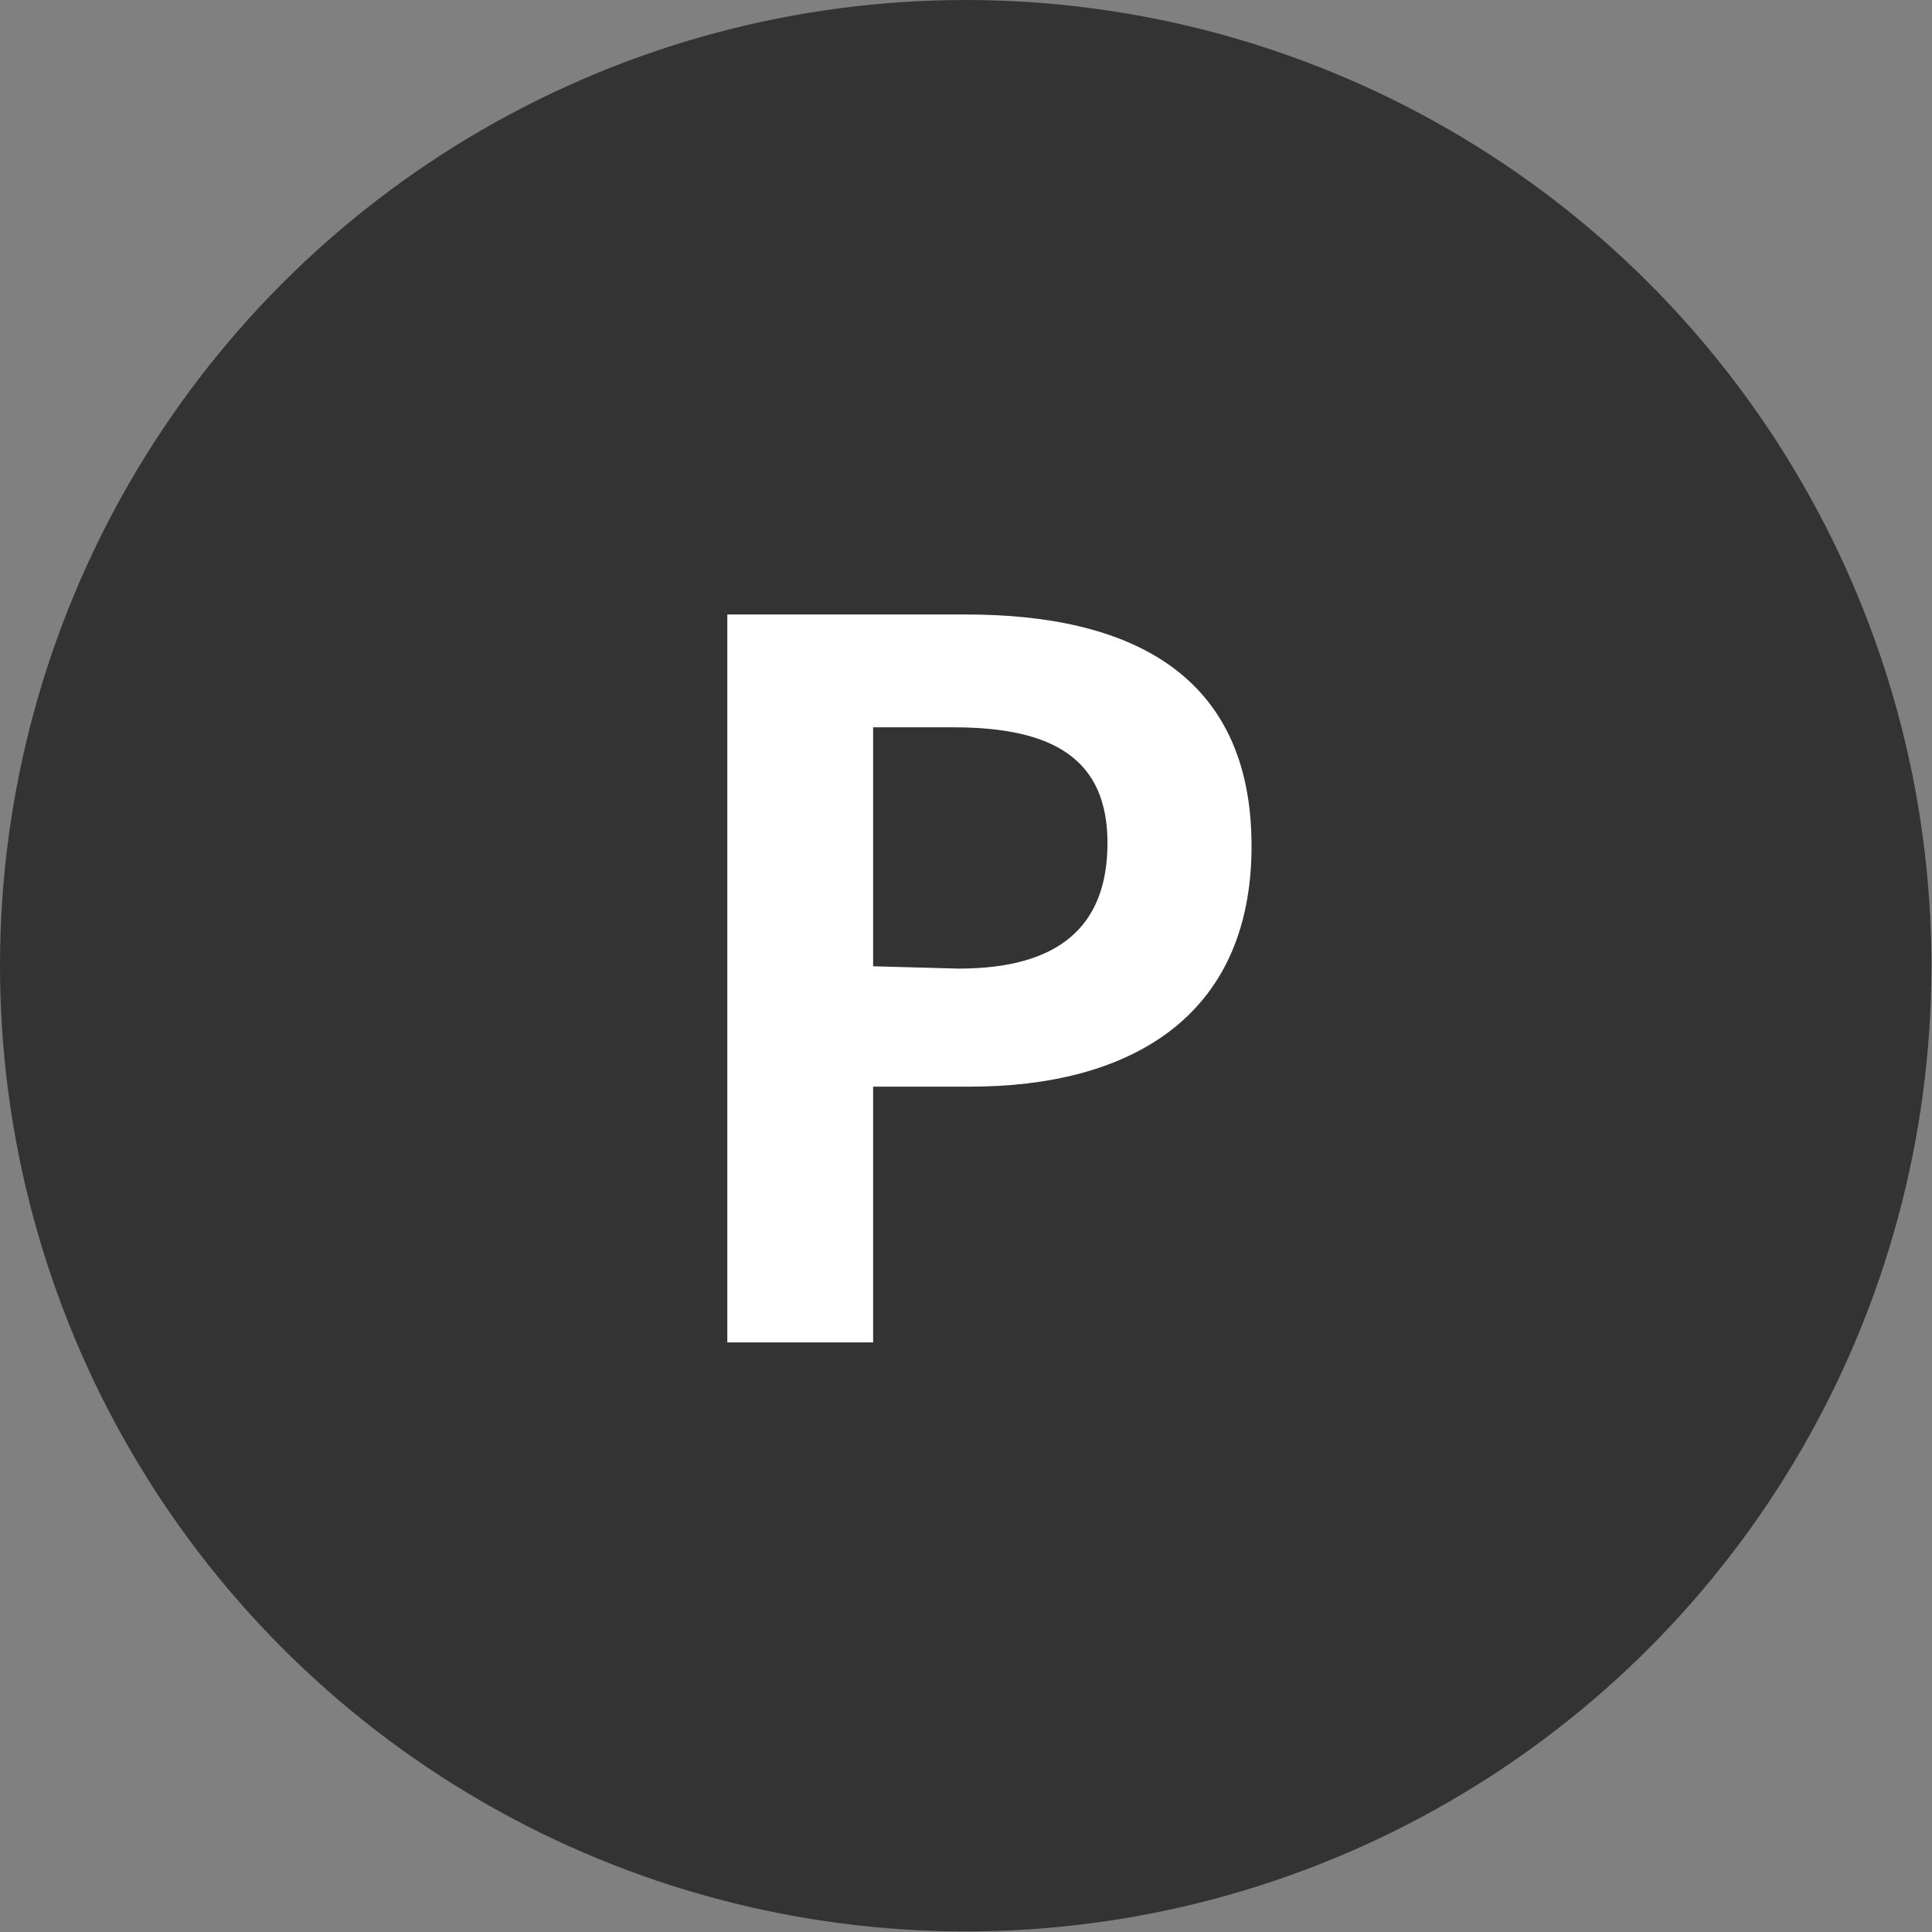
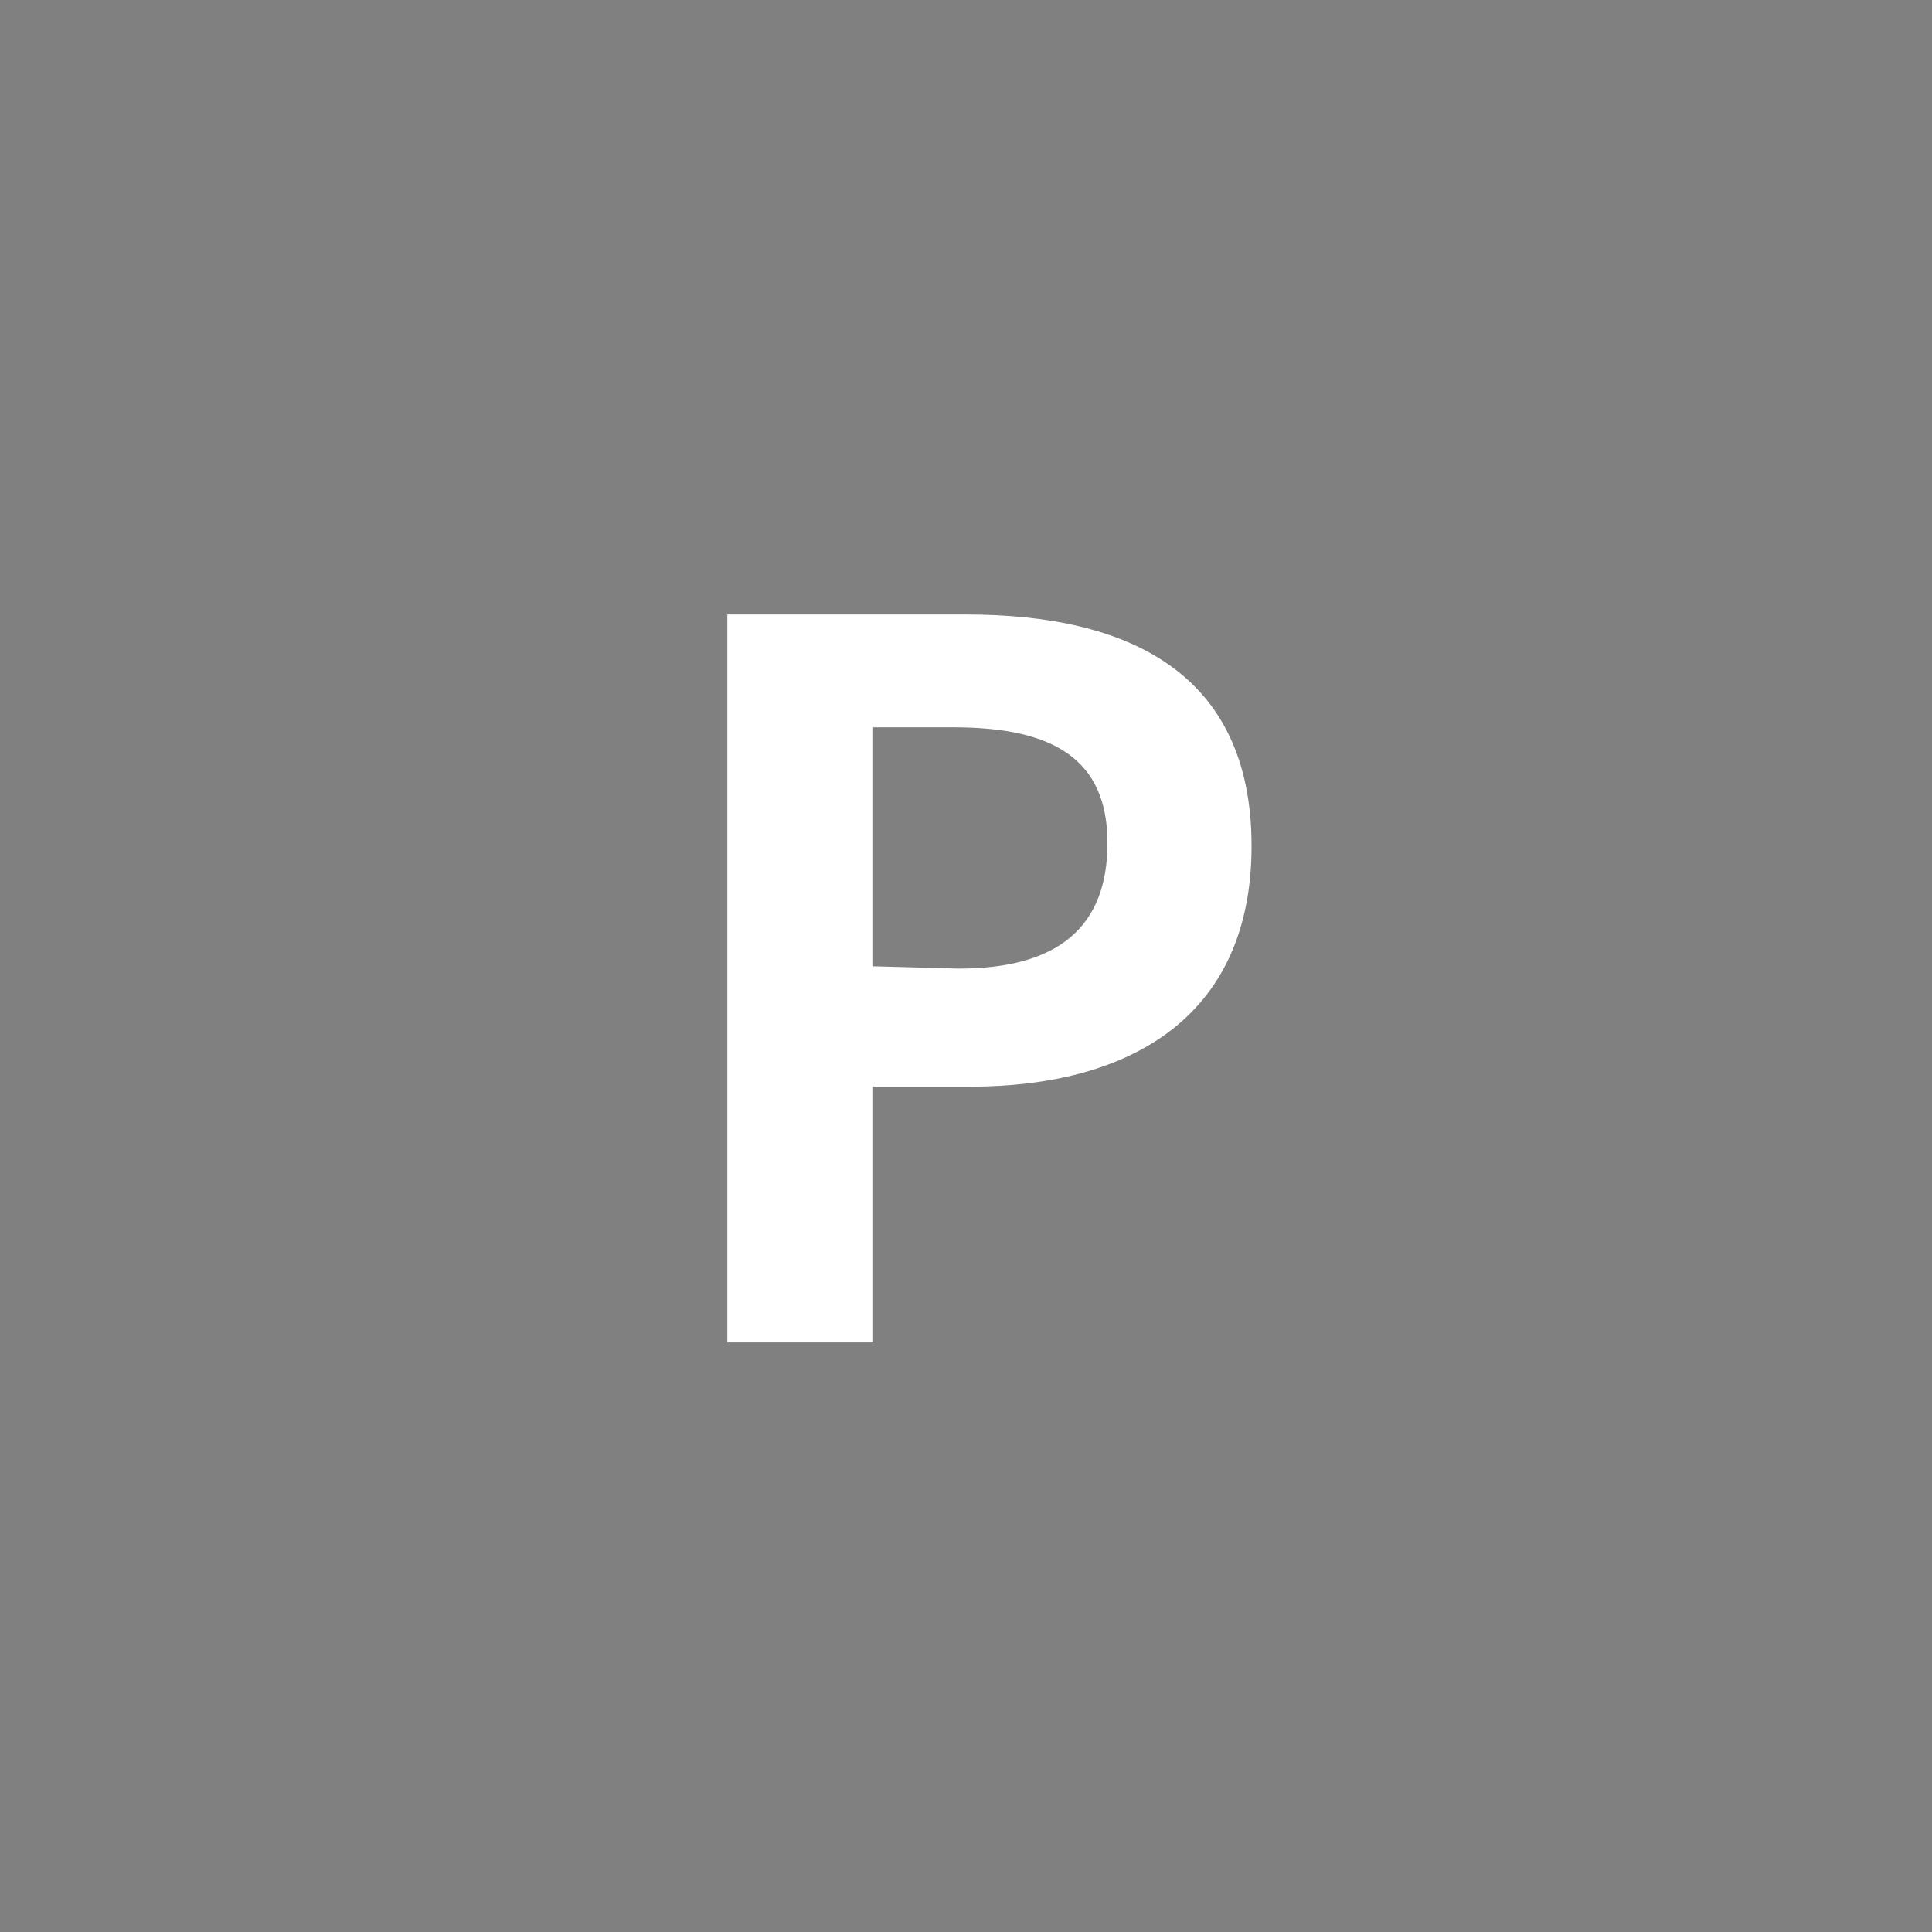
<svg xmlns="http://www.w3.org/2000/svg" viewBox="0 0 33.39 33.39">
  <rect x="0" y="0" width="33.39" height="33.39" fill="#808080" stroke="none" />
  <defs>
    <style>.cls-1{fill:#333;stroke:#333;stroke-miterlimit:10;}.cls-2{fill:#fff;}</style>
  </defs>
  <g id="レイヤー_2" data-name="レイヤー 2">
    <g id="ランキング">
-       <circle class="cls-1" cx="16.69" cy="16.69" r="16.19" />
      <path class="cls-2" d="M12.57,10.62H16.7c2.79,0,4.93,1,4.93,4s-2.16,4.16-4.86,4.16H15.09V23.2H12.57Zm4,6.12c1.73,0,2.57-.73,2.57-2.17s-.92-2-2.66-2H15.09v4.13Z" />
    </g>
  </g>
</svg>